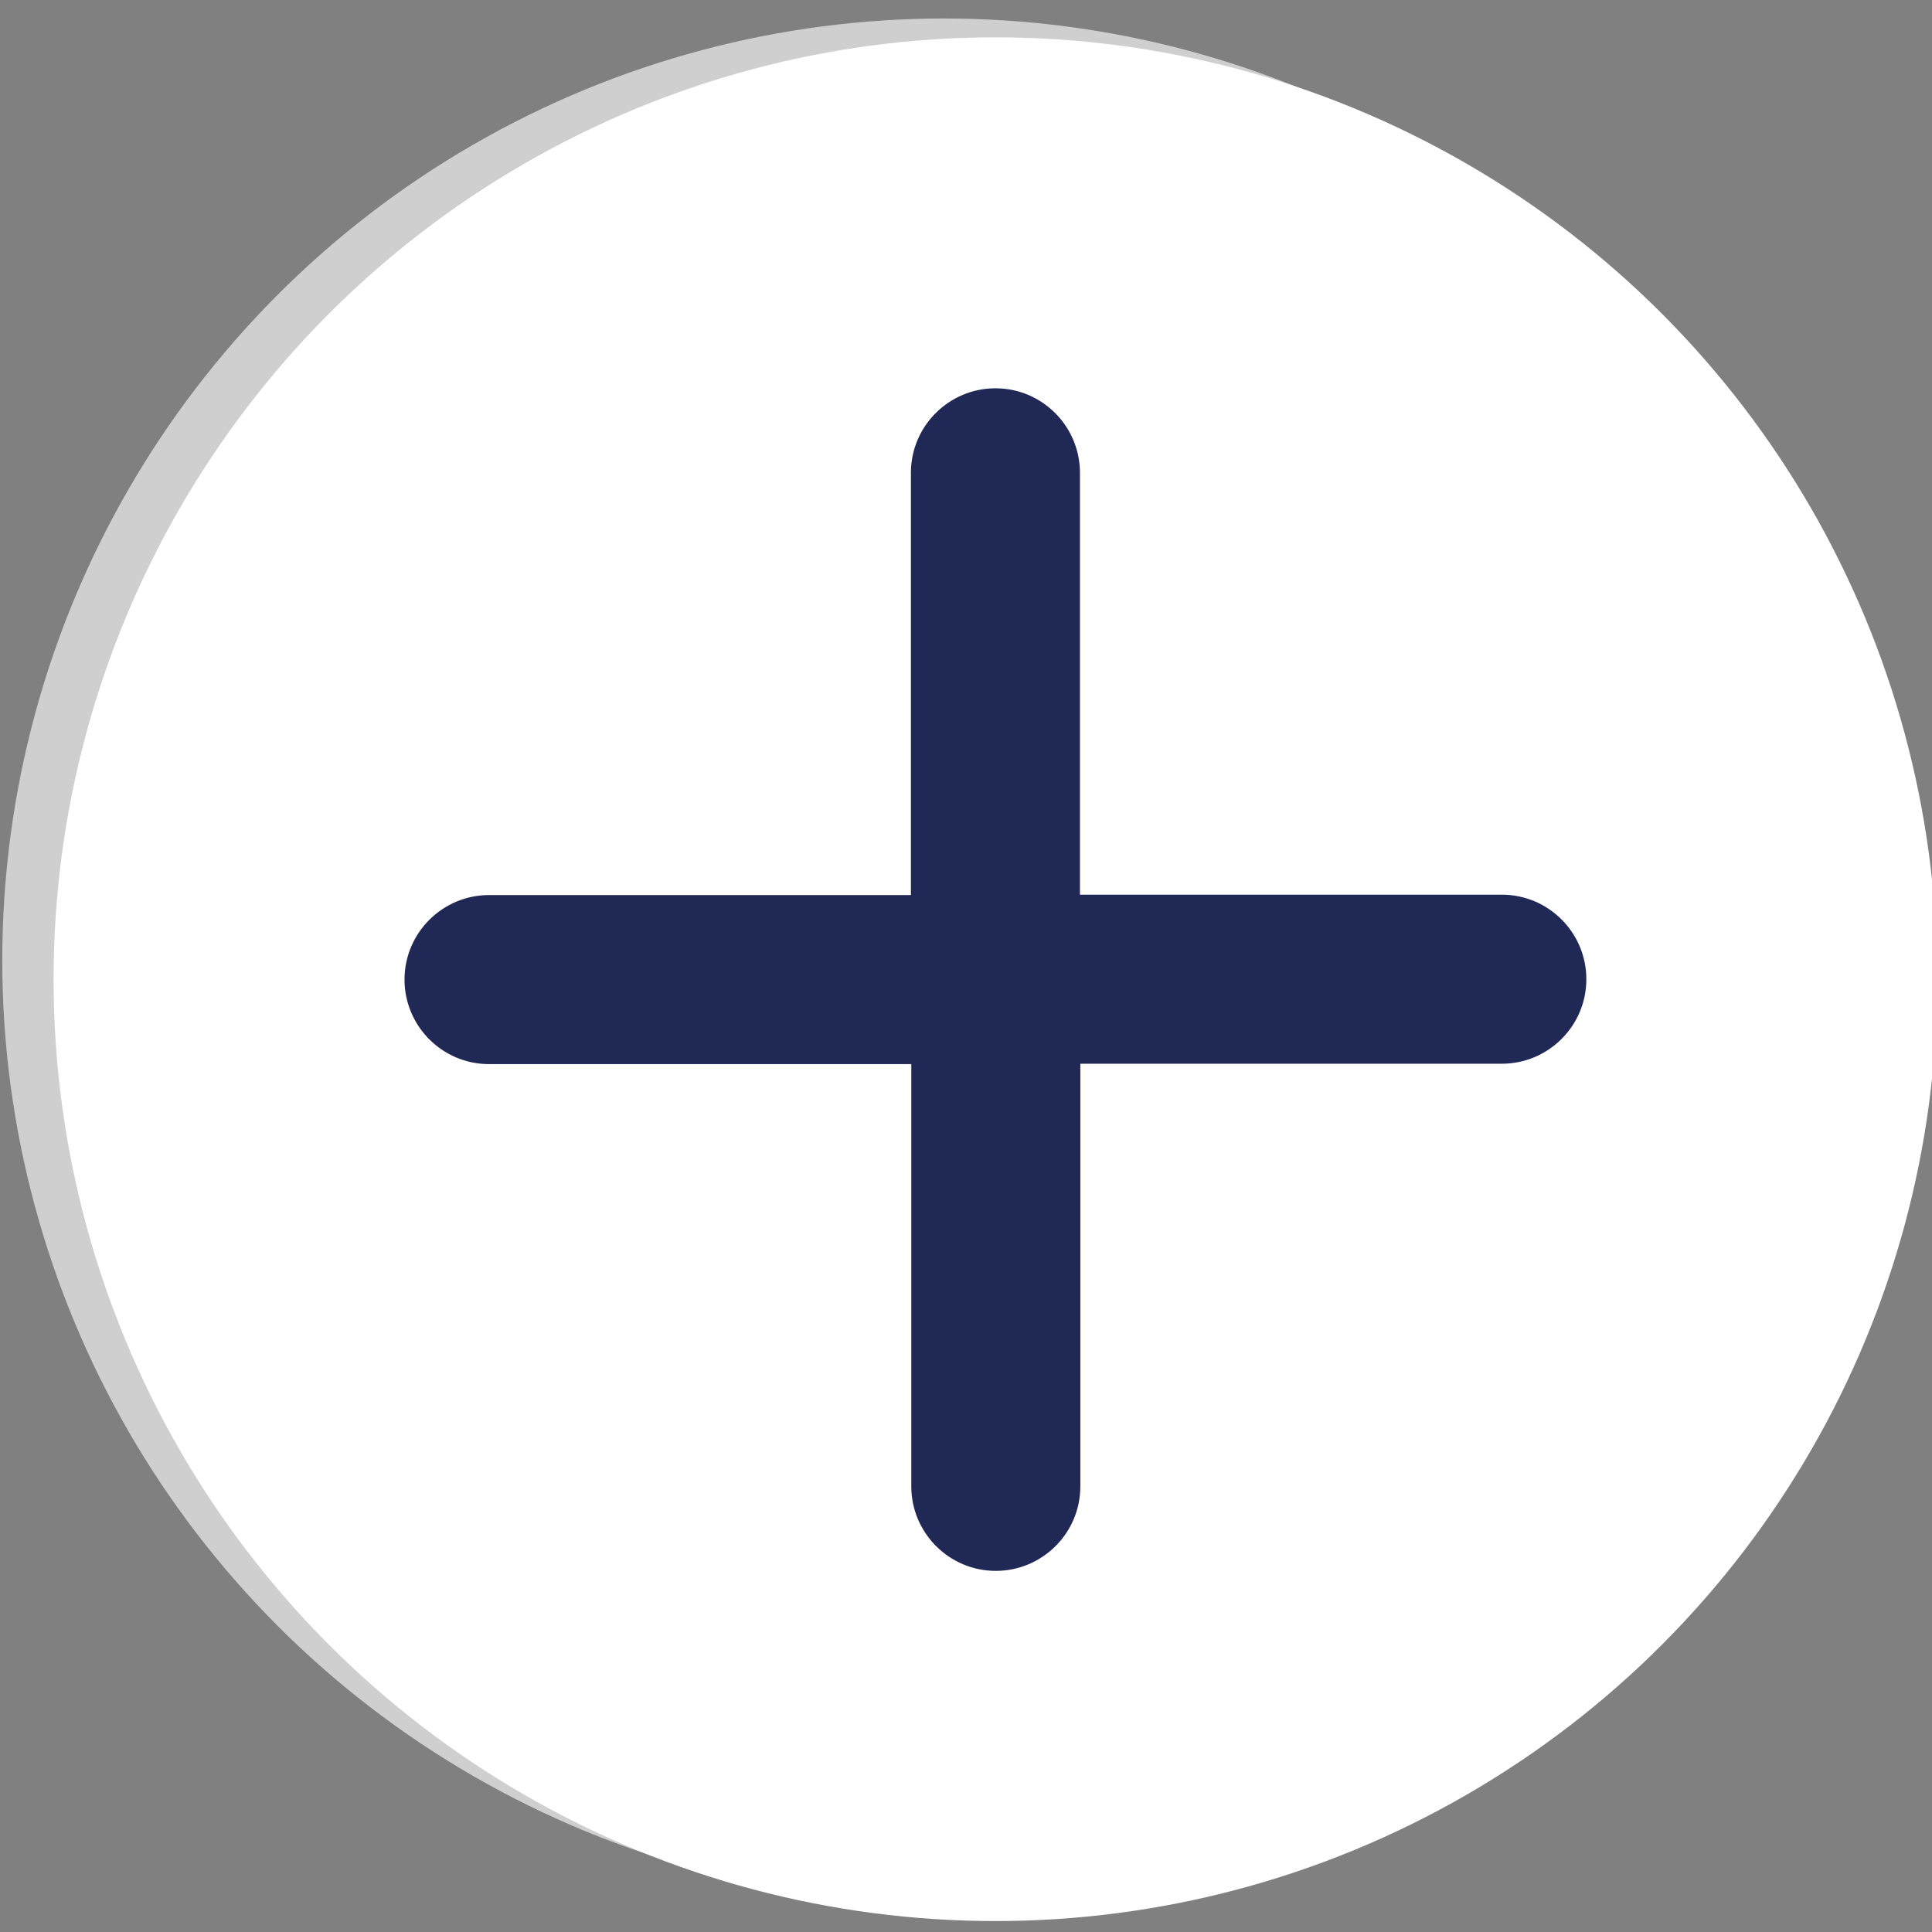
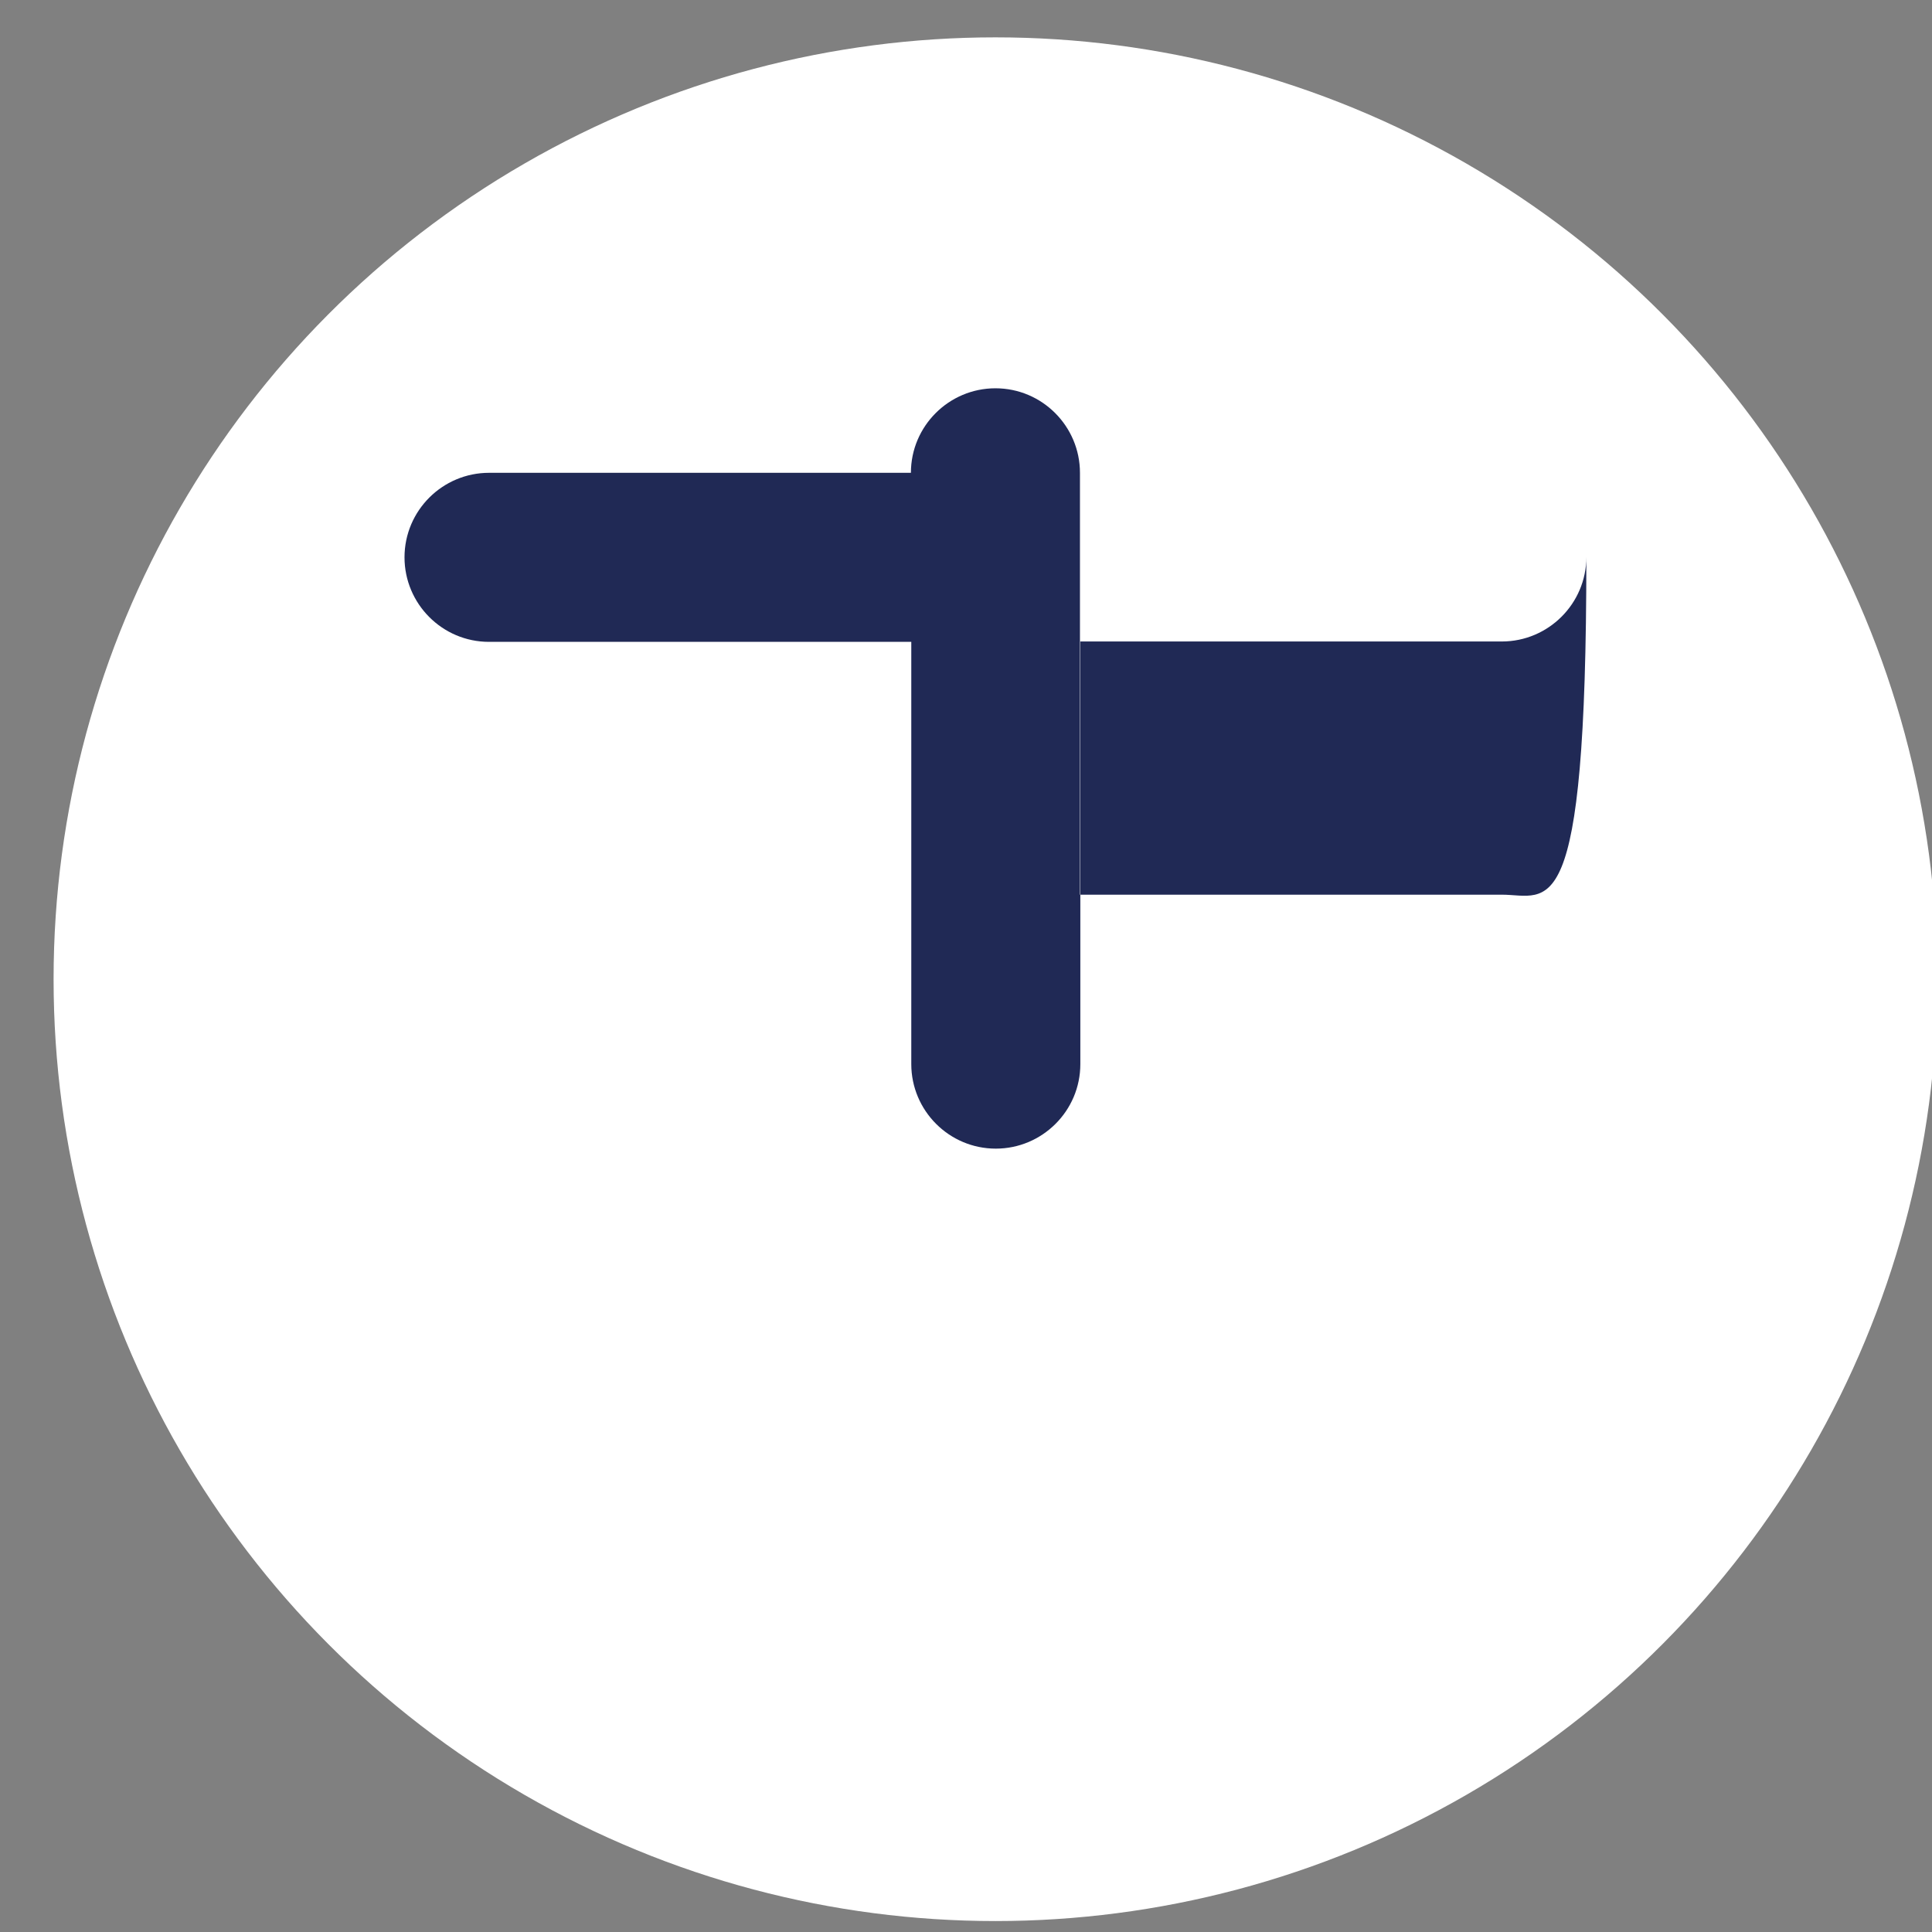
<svg xmlns="http://www.w3.org/2000/svg" version="1.1" id="Camada_1" focusable="false" x="0px" y="0px" viewBox="0 0 512 512" style="enable-background:new 0 0 512 512;" xml:space="preserve">
  <rect x="0" y="0" width="512" height="512" fill="#808080" stroke="none" />
  <style type="text/css">
	.st0{fill:#CFCFCF;}
	.st1{fill:#FFFFFF;}
	.st2{fill:#202955;}
</style>
-   <circle class="st0" cx="250.2" cy="254.5" r="249.6" />
  <circle class="st1" cx="263.8" cy="259.5" r="249.6" />
-   <path class="st2" d="M398,237.1H286.2V125.3c0-12.3-10-22.4-22.4-22.4c-12.3,0-22.4,10-22.4,22.4v111.9H129.6  c-12.3,0-22.4,10-22.4,22.4c0,12.3,10,22.4,22.4,22.4h111.9v111.9c0,12.3,10,22.4,22.4,22.4c12.3,0,22.4-10,22.4-22.4v-112H398  c12.3,0,22.4-10,22.4-22.4C420.4,247.2,410.4,237.1,398,237.1z" />
+   <path class="st2" d="M398,237.1H286.2V125.3c0-12.3-10-22.4-22.4-22.4c-12.3,0-22.4,10-22.4,22.4H129.6  c-12.3,0-22.4,10-22.4,22.4c0,12.3,10,22.4,22.4,22.4h111.9v111.9c0,12.3,10,22.4,22.4,22.4c12.3,0,22.4-10,22.4-22.4v-112H398  c12.3,0,22.4-10,22.4-22.4C420.4,247.2,410.4,237.1,398,237.1z" />
</svg>